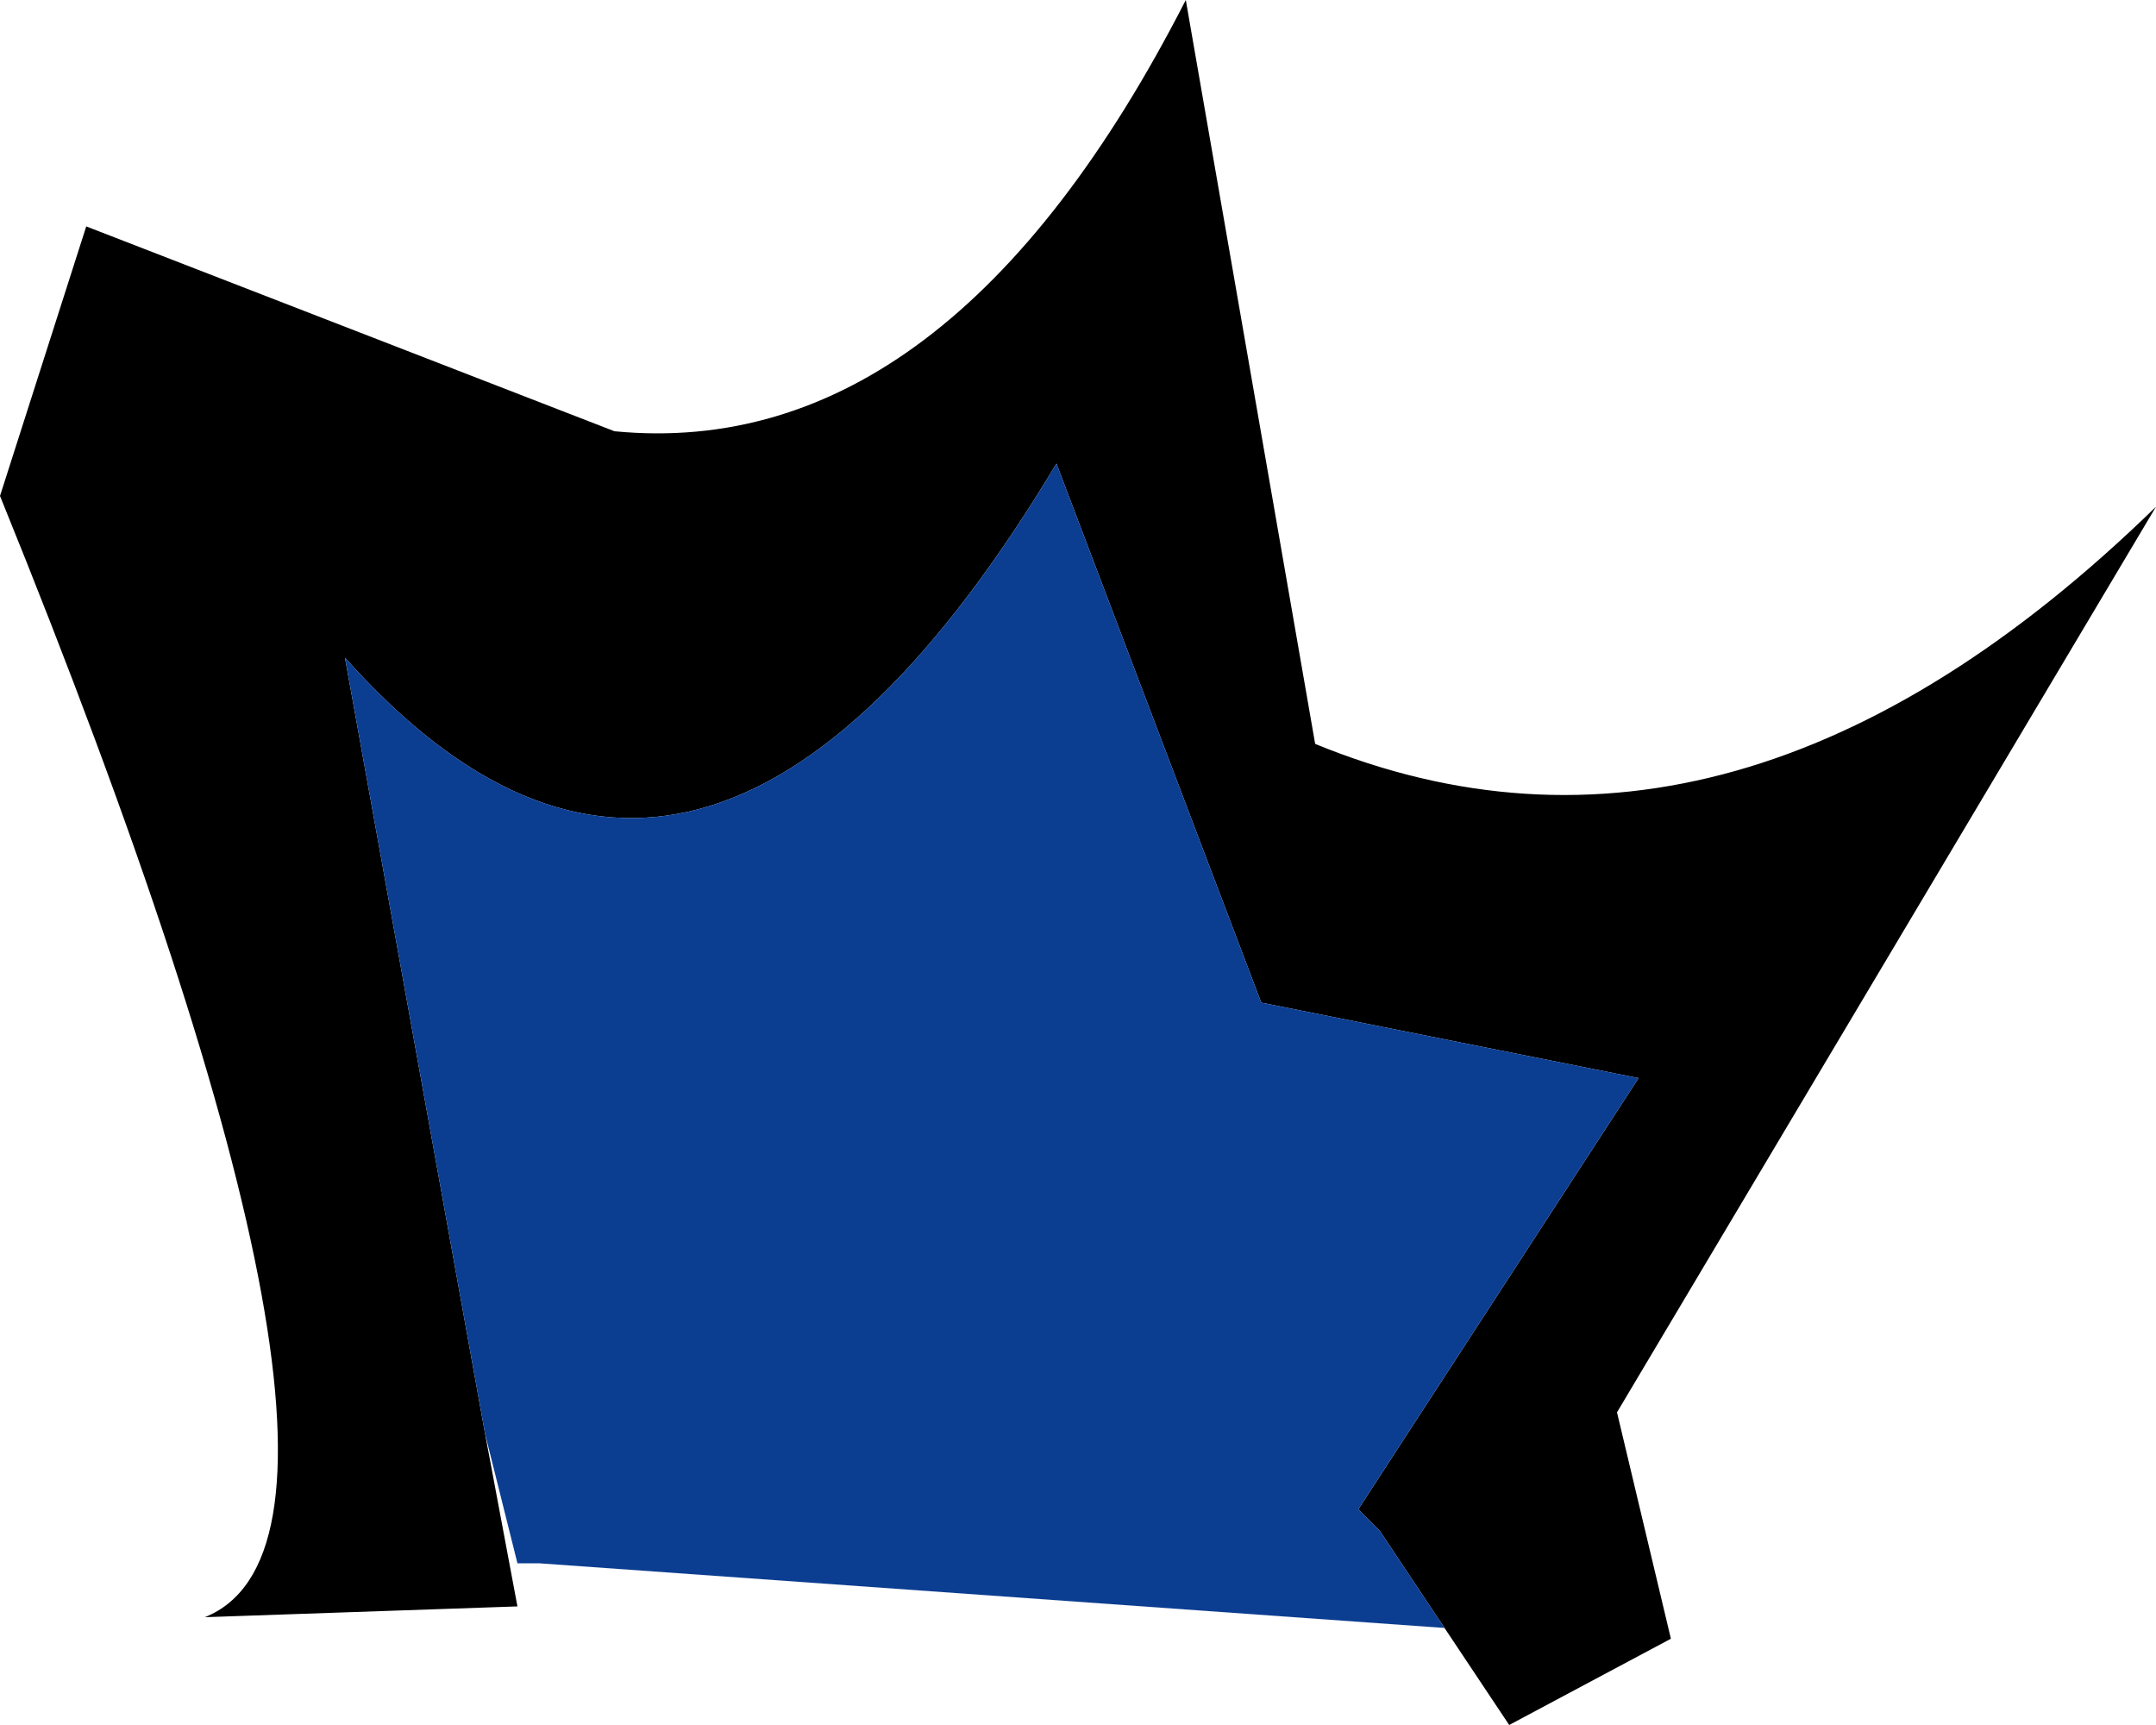
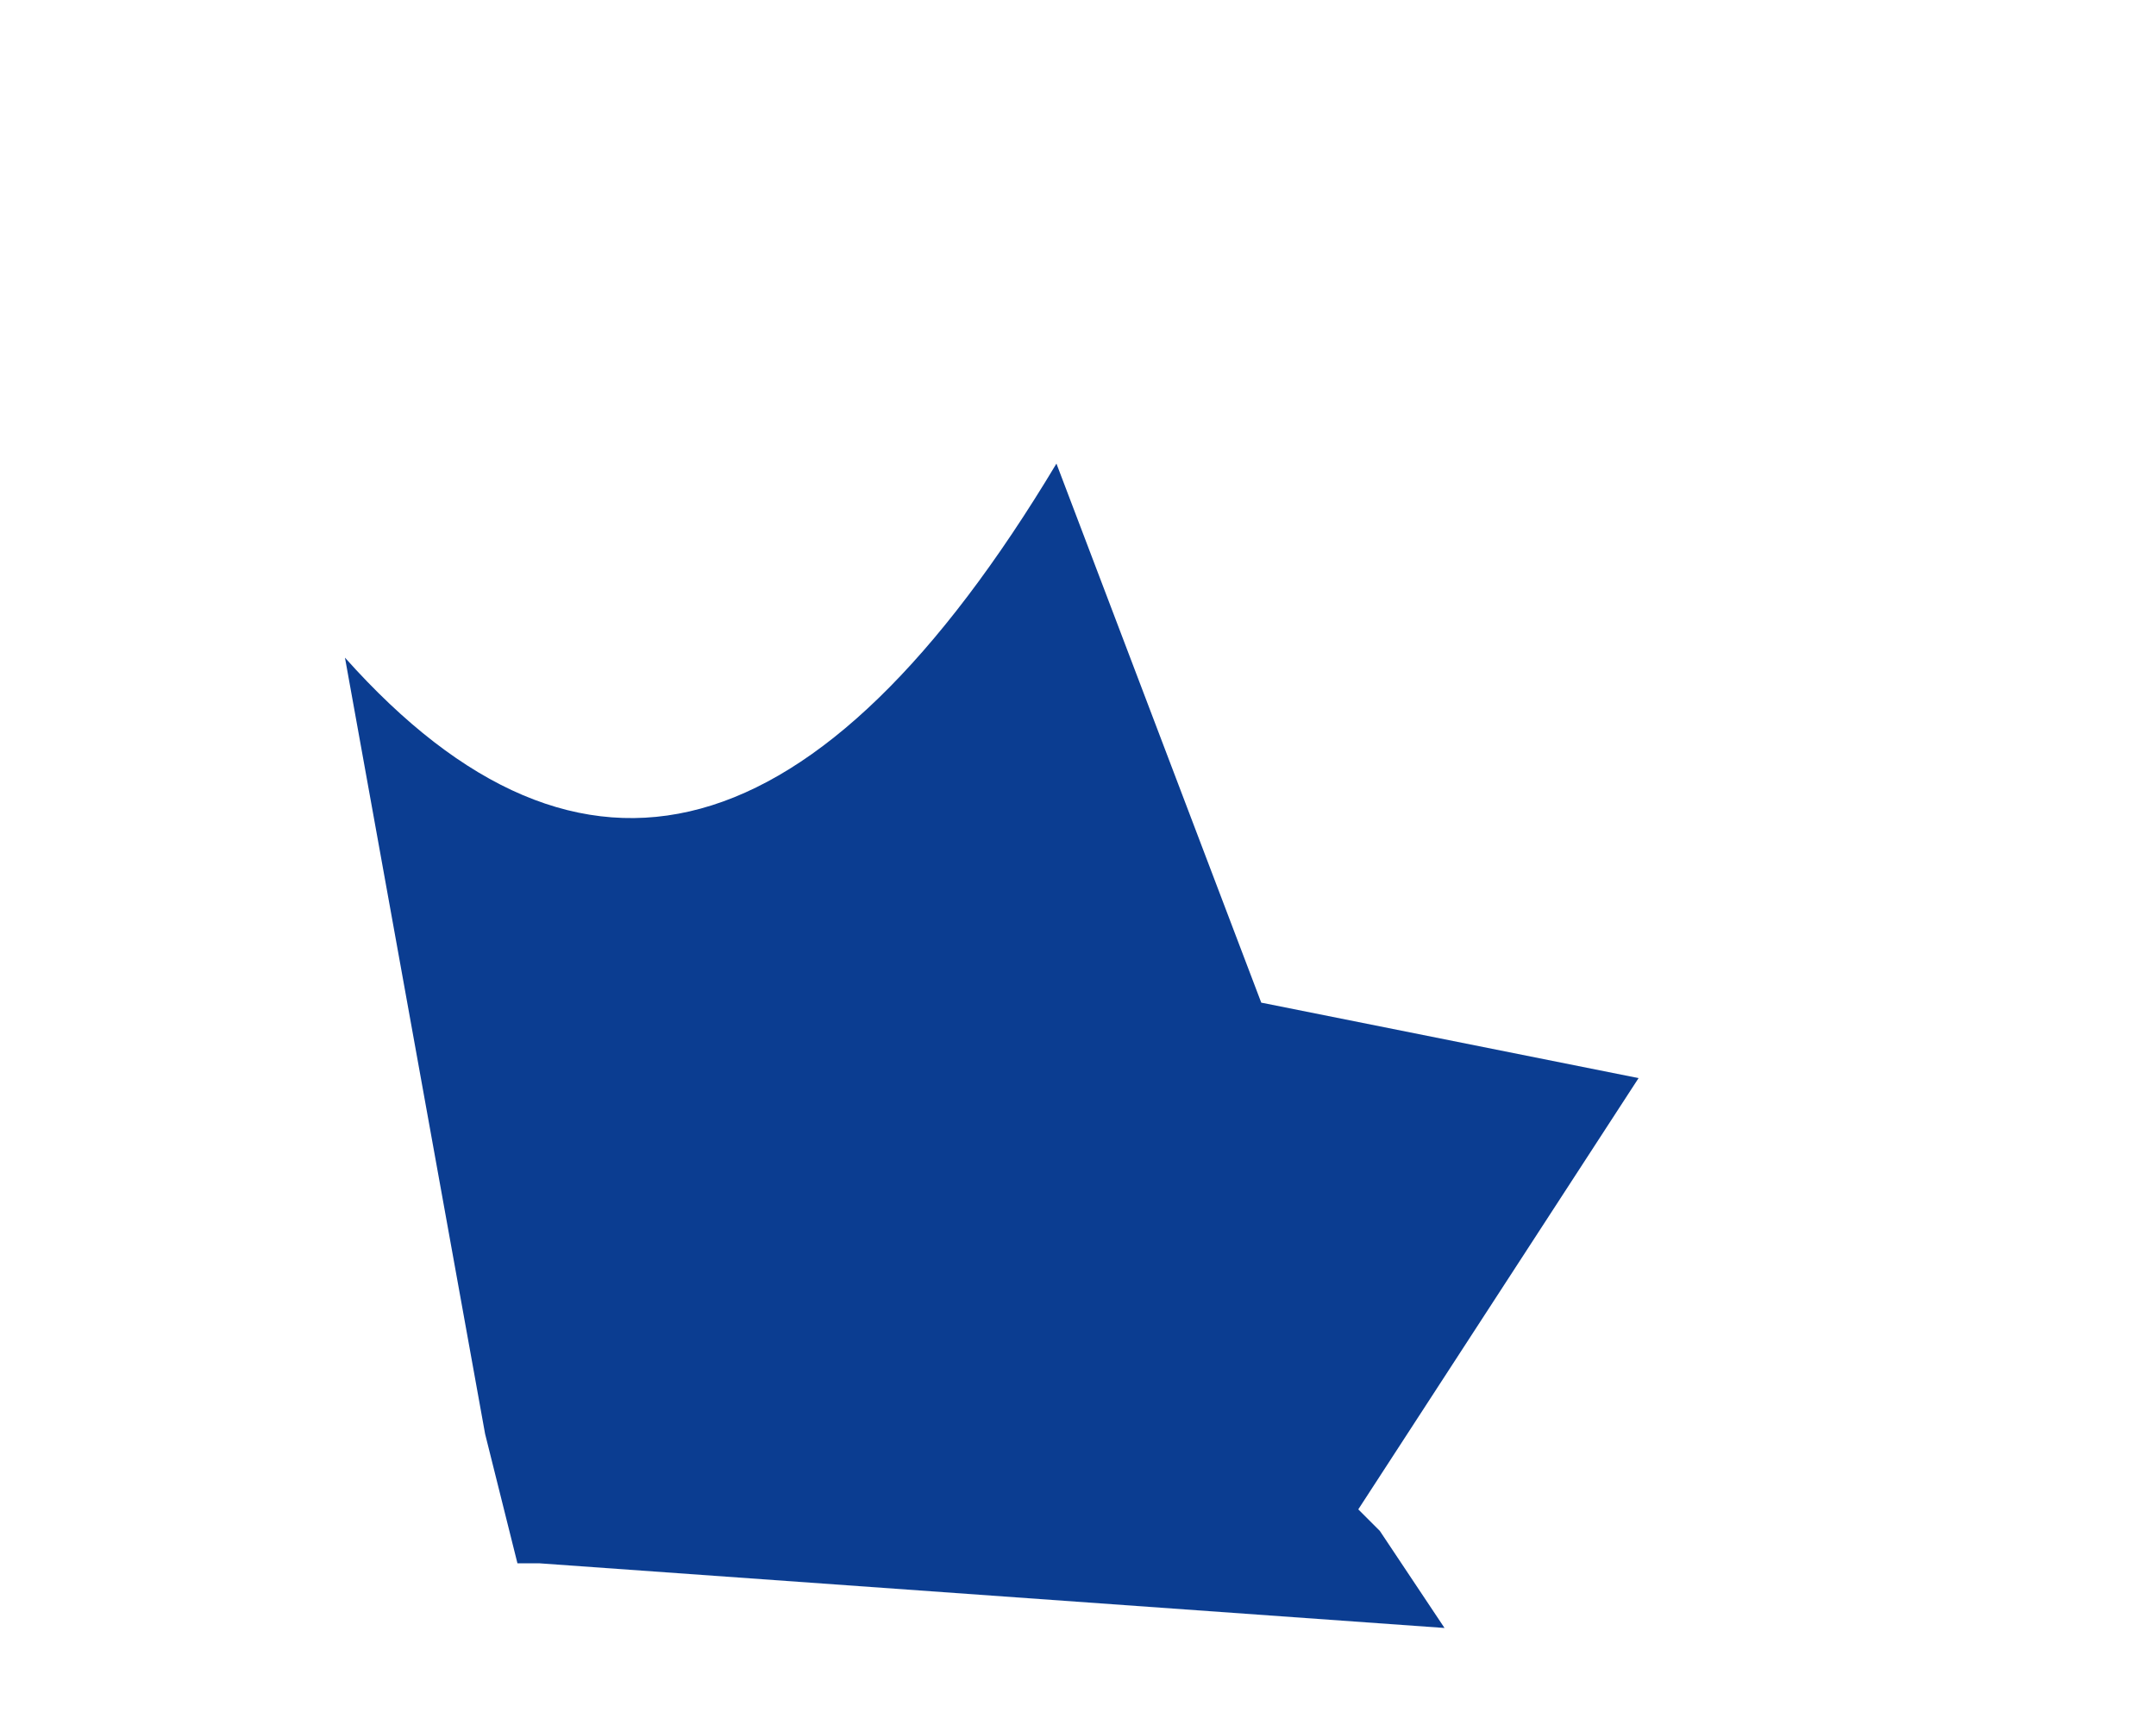
<svg xmlns="http://www.w3.org/2000/svg" height="8.0px" width="10.0px">
  <g transform="matrix(1.0, 0.0, 0.0, 1.0, 0.0, 0.0)">
-     <path d="M2.25 6.65 L2.4 7.45 0.95 7.5 Q1.95 7.1 0.0 2.3 L0.4 1.05 2.85 2.0 Q4.4 2.15 5.5 0.0 L6.1 3.45 Q8.05 4.25 10.0 2.35 L7.5 6.55 7.75 7.6 7.0 8.0 6.4 7.1 6.3 7.0 7.6 5.0 5.85 4.65 4.9 2.15 Q3.25 4.9 1.6 3.05 L2.25 6.65" fill="#000000" fill-rule="evenodd" stroke="none" />
    <path d="M2.25 6.65 L1.6 3.05 Q3.25 4.9 4.9 2.15 L5.85 4.65 7.6 5.0 6.3 7.0 6.4 7.1 6.7 7.55 2.5 7.25 2.4 7.25 2.25 6.65" fill="#0b3d91" fill-rule="evenodd" stroke="none" />
  </g>
</svg>